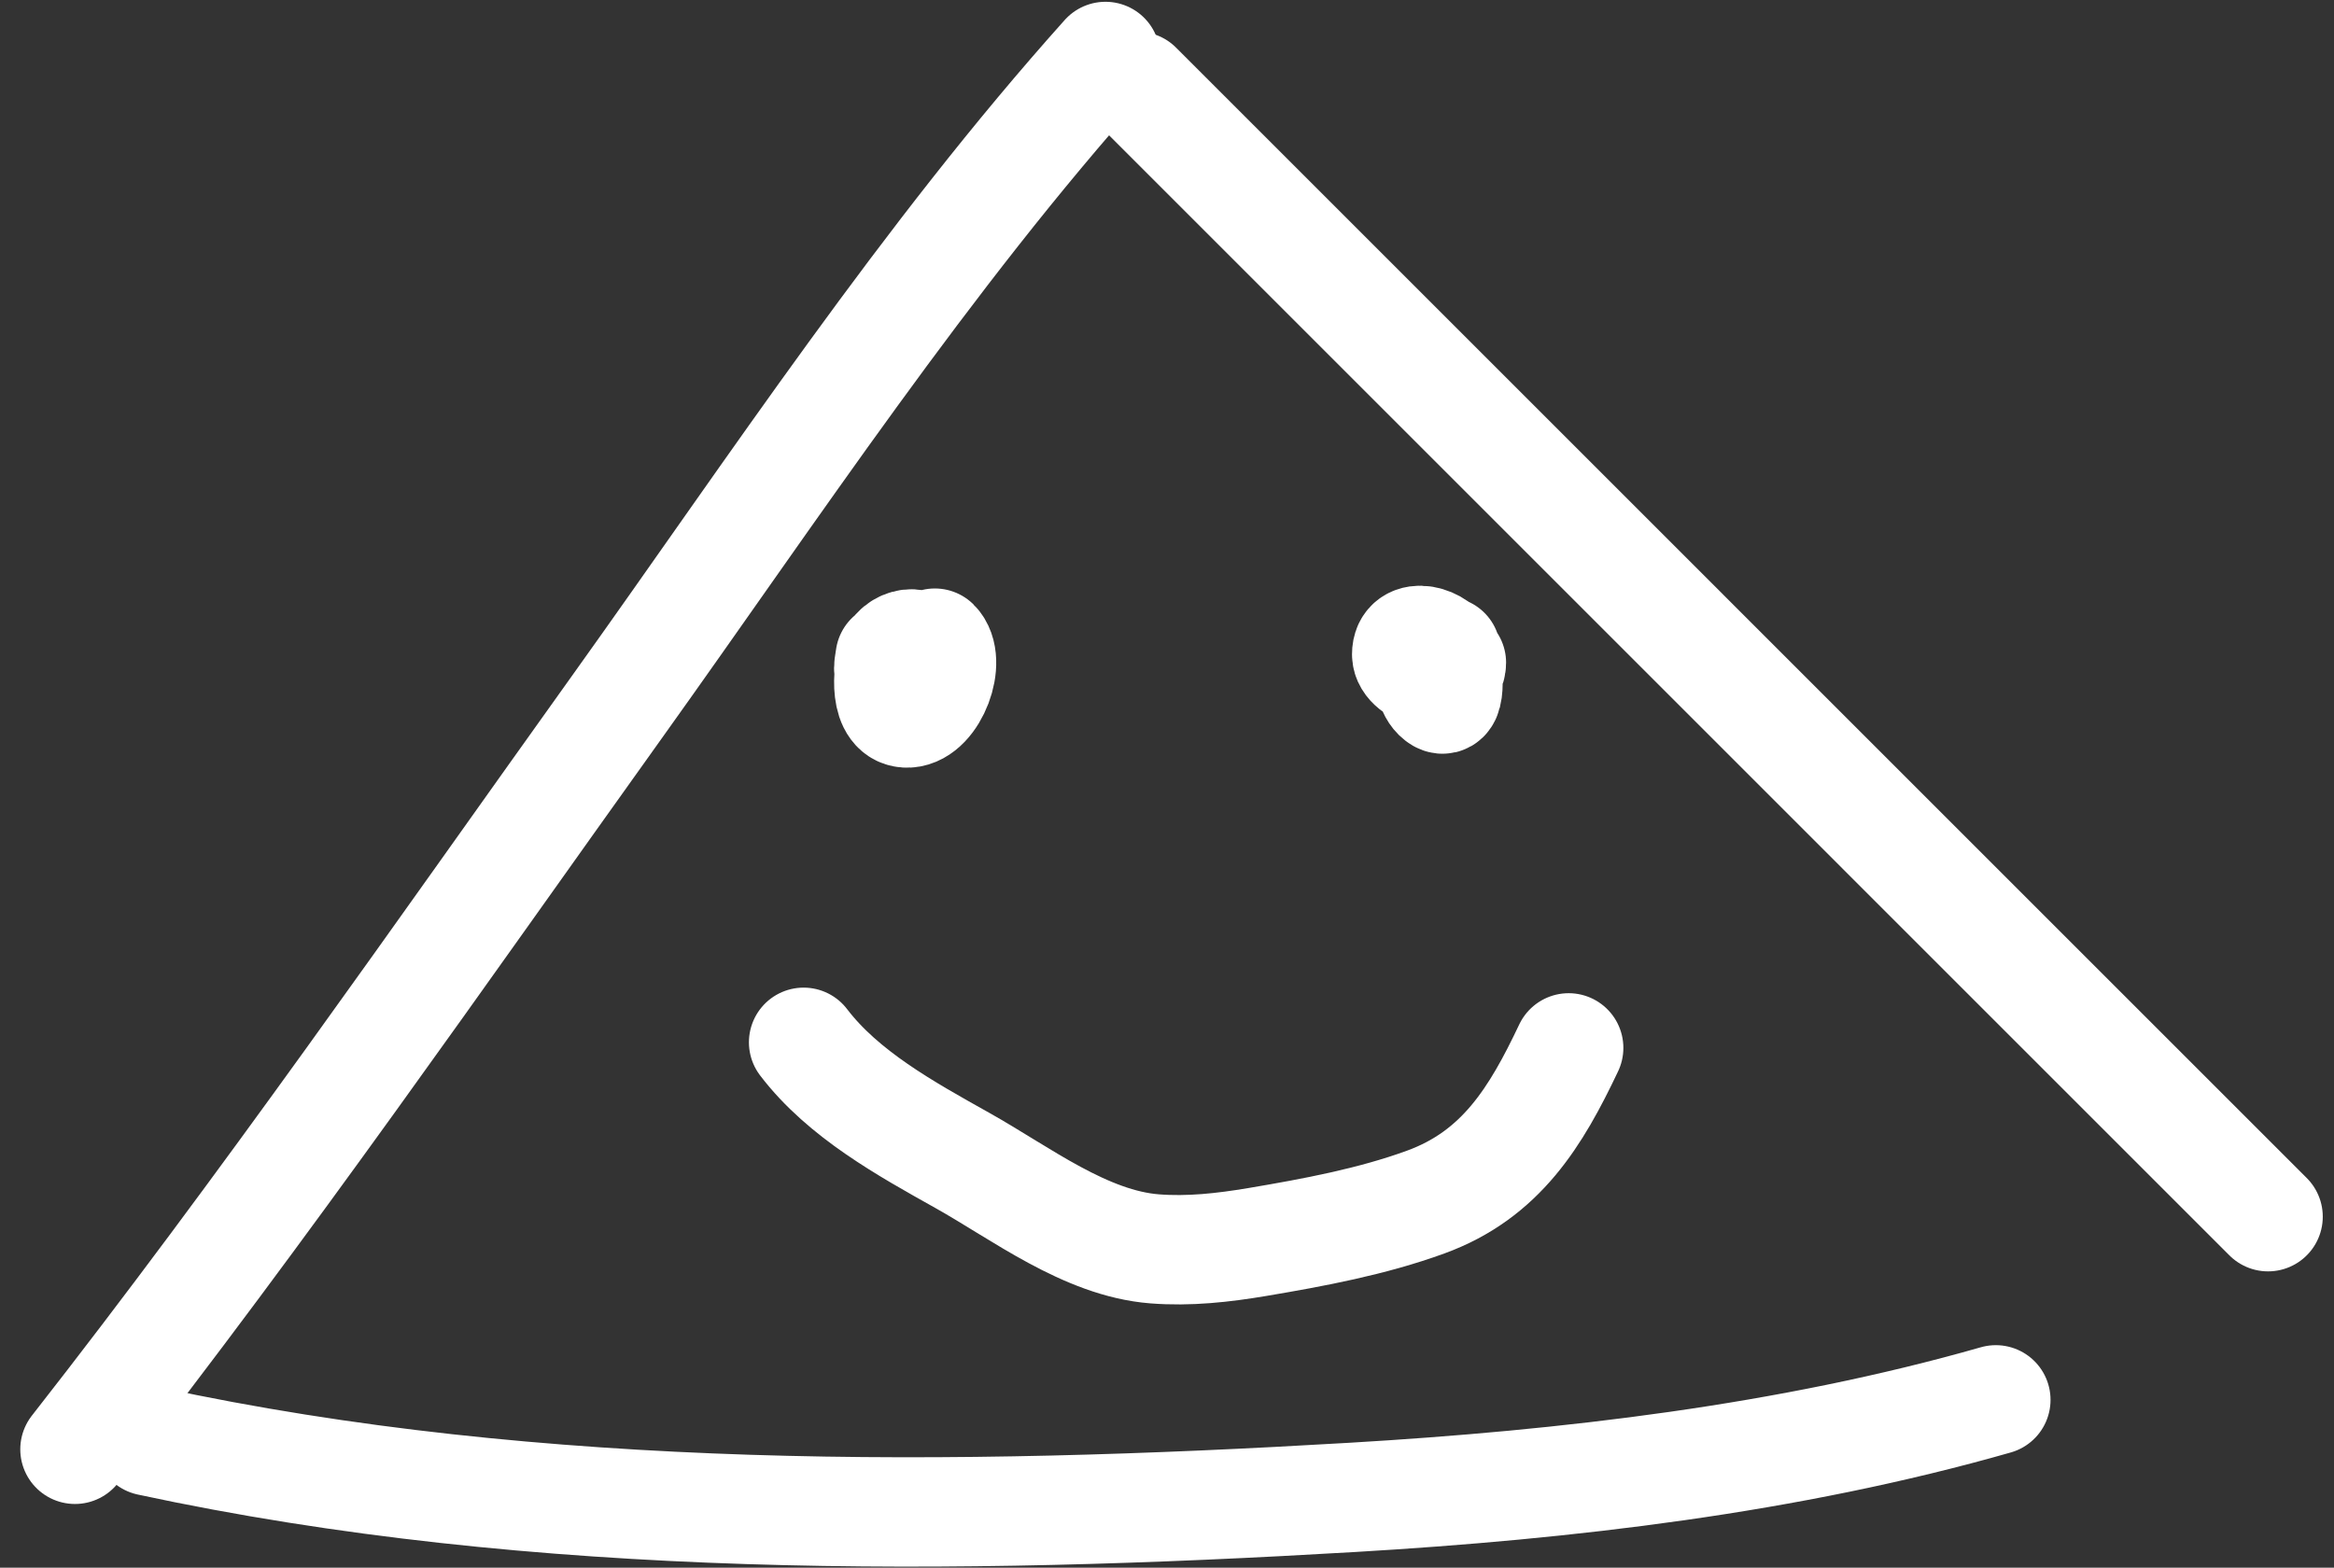
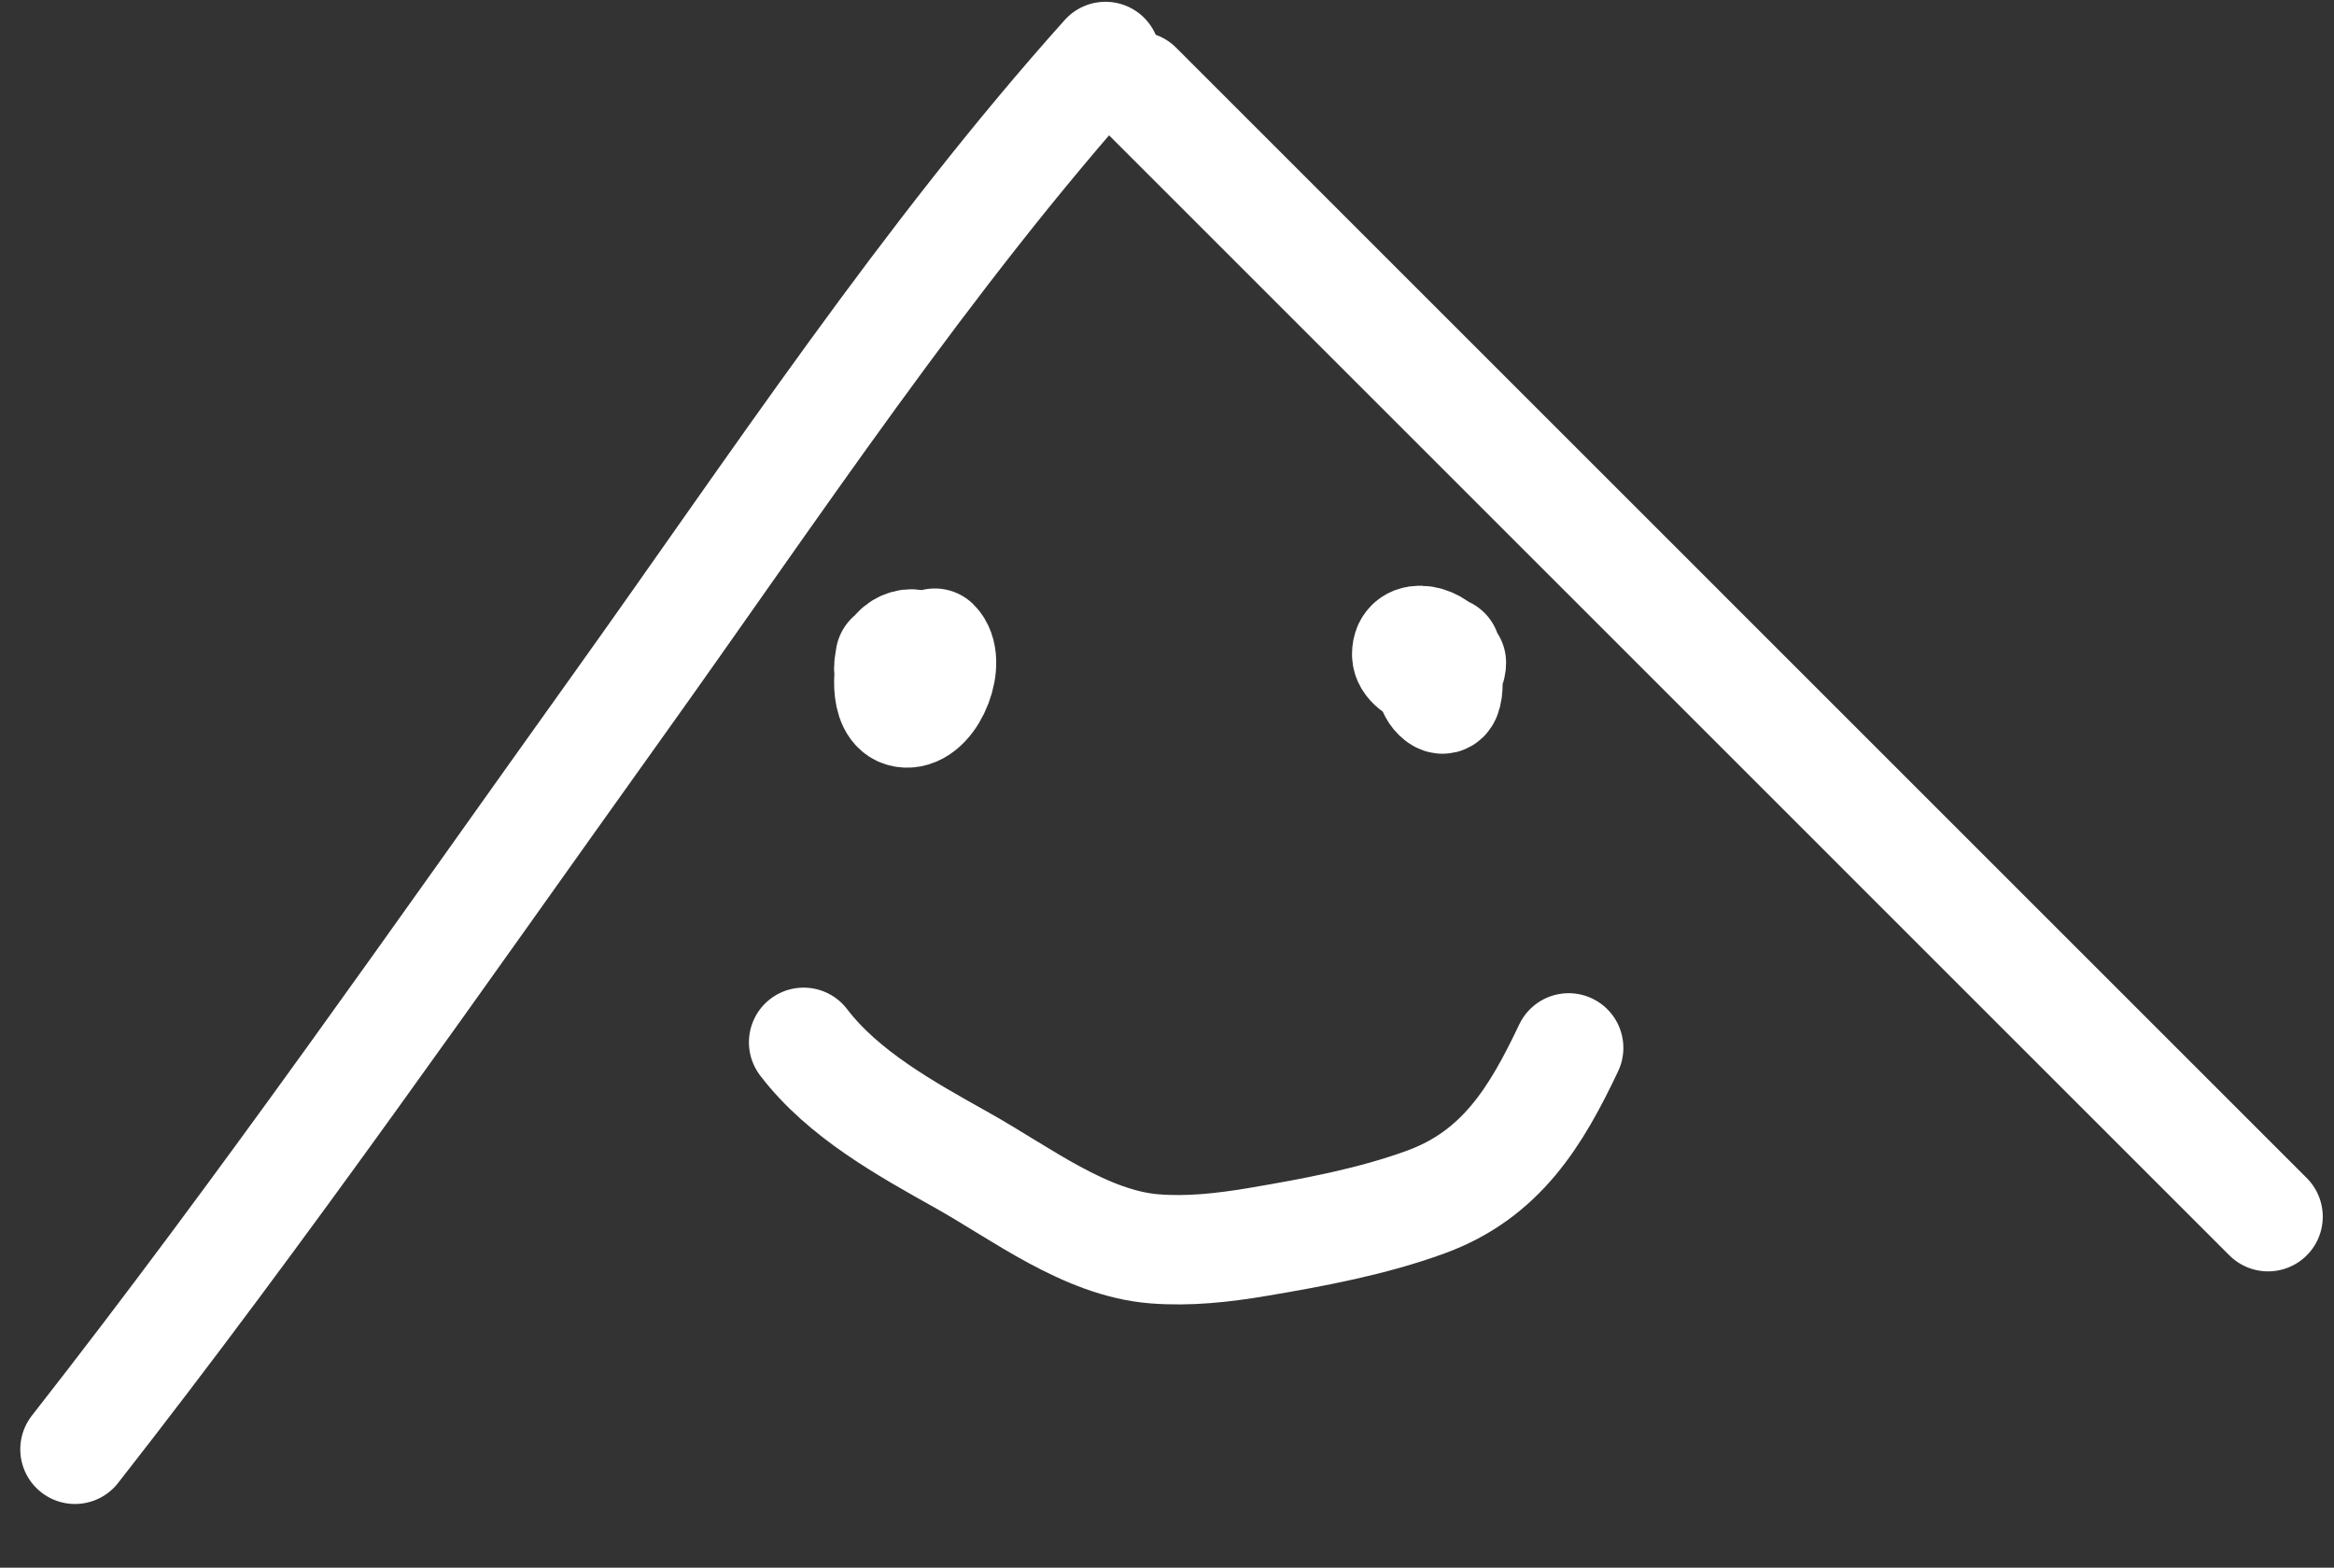
<svg xmlns="http://www.w3.org/2000/svg" width="64" height="43" viewBox="0 0 64 43" fill="none">
  <rect x="0" y="0" width="64" height="43" fill="#333333" stroke="none" />
  <path d="M30.313 1.549C25.385 7.052 21.242 13.342 16.951 19.344C12.047 26.202 7.253 33.112 2.056 39.752" stroke="white" stroke-width="3" stroke-linecap="round" />
-   <path d="M4.09 39.526C14.773 41.827 26.218 41.712 37.082 41.071C42.961 40.724 49.044 40.02 54.727 38.396" stroke="white" stroke-width="3" stroke-linecap="round" />
  <path d="M31.188 2.367L62.192 33.372" stroke="white" stroke-width="3" stroke-linecap="round" />
  <path d="M24.41 18.023C24.358 18.377 24.301 18.483 24.639 18.483C24.883 18.483 25.071 18.308 25.175 18.1C25.465 17.52 24.667 17.545 24.486 18.006C24.325 18.418 24.238 19.59 24.903 19.555C25.581 19.518 26.111 18.117 25.635 17.641" stroke="white" stroke-width="3" stroke-linecap="round" />
  <path d="M39.645 17.87C39.329 17.942 39.186 17.95 39.186 18.27C39.186 18.549 39.209 18.939 39.454 19.129C39.838 19.428 39.68 18.147 39.628 18.006C39.467 17.571 38.573 17.309 38.573 17.947C38.573 18.451 39.798 18.777 39.798 18.177" stroke="white" stroke-width="3" stroke-linecap="round" />
  <path d="M22.036 28.589C23.124 30.017 24.845 30.964 26.383 31.826C27.994 32.728 29.763 34.104 31.657 34.254C32.6 34.329 33.545 34.223 34.473 34.067C36.016 33.807 37.623 33.508 39.096 32.97C41.161 32.216 42.121 30.627 43.014 28.742" stroke="white" stroke-width="3" stroke-linecap="round" />
</svg>